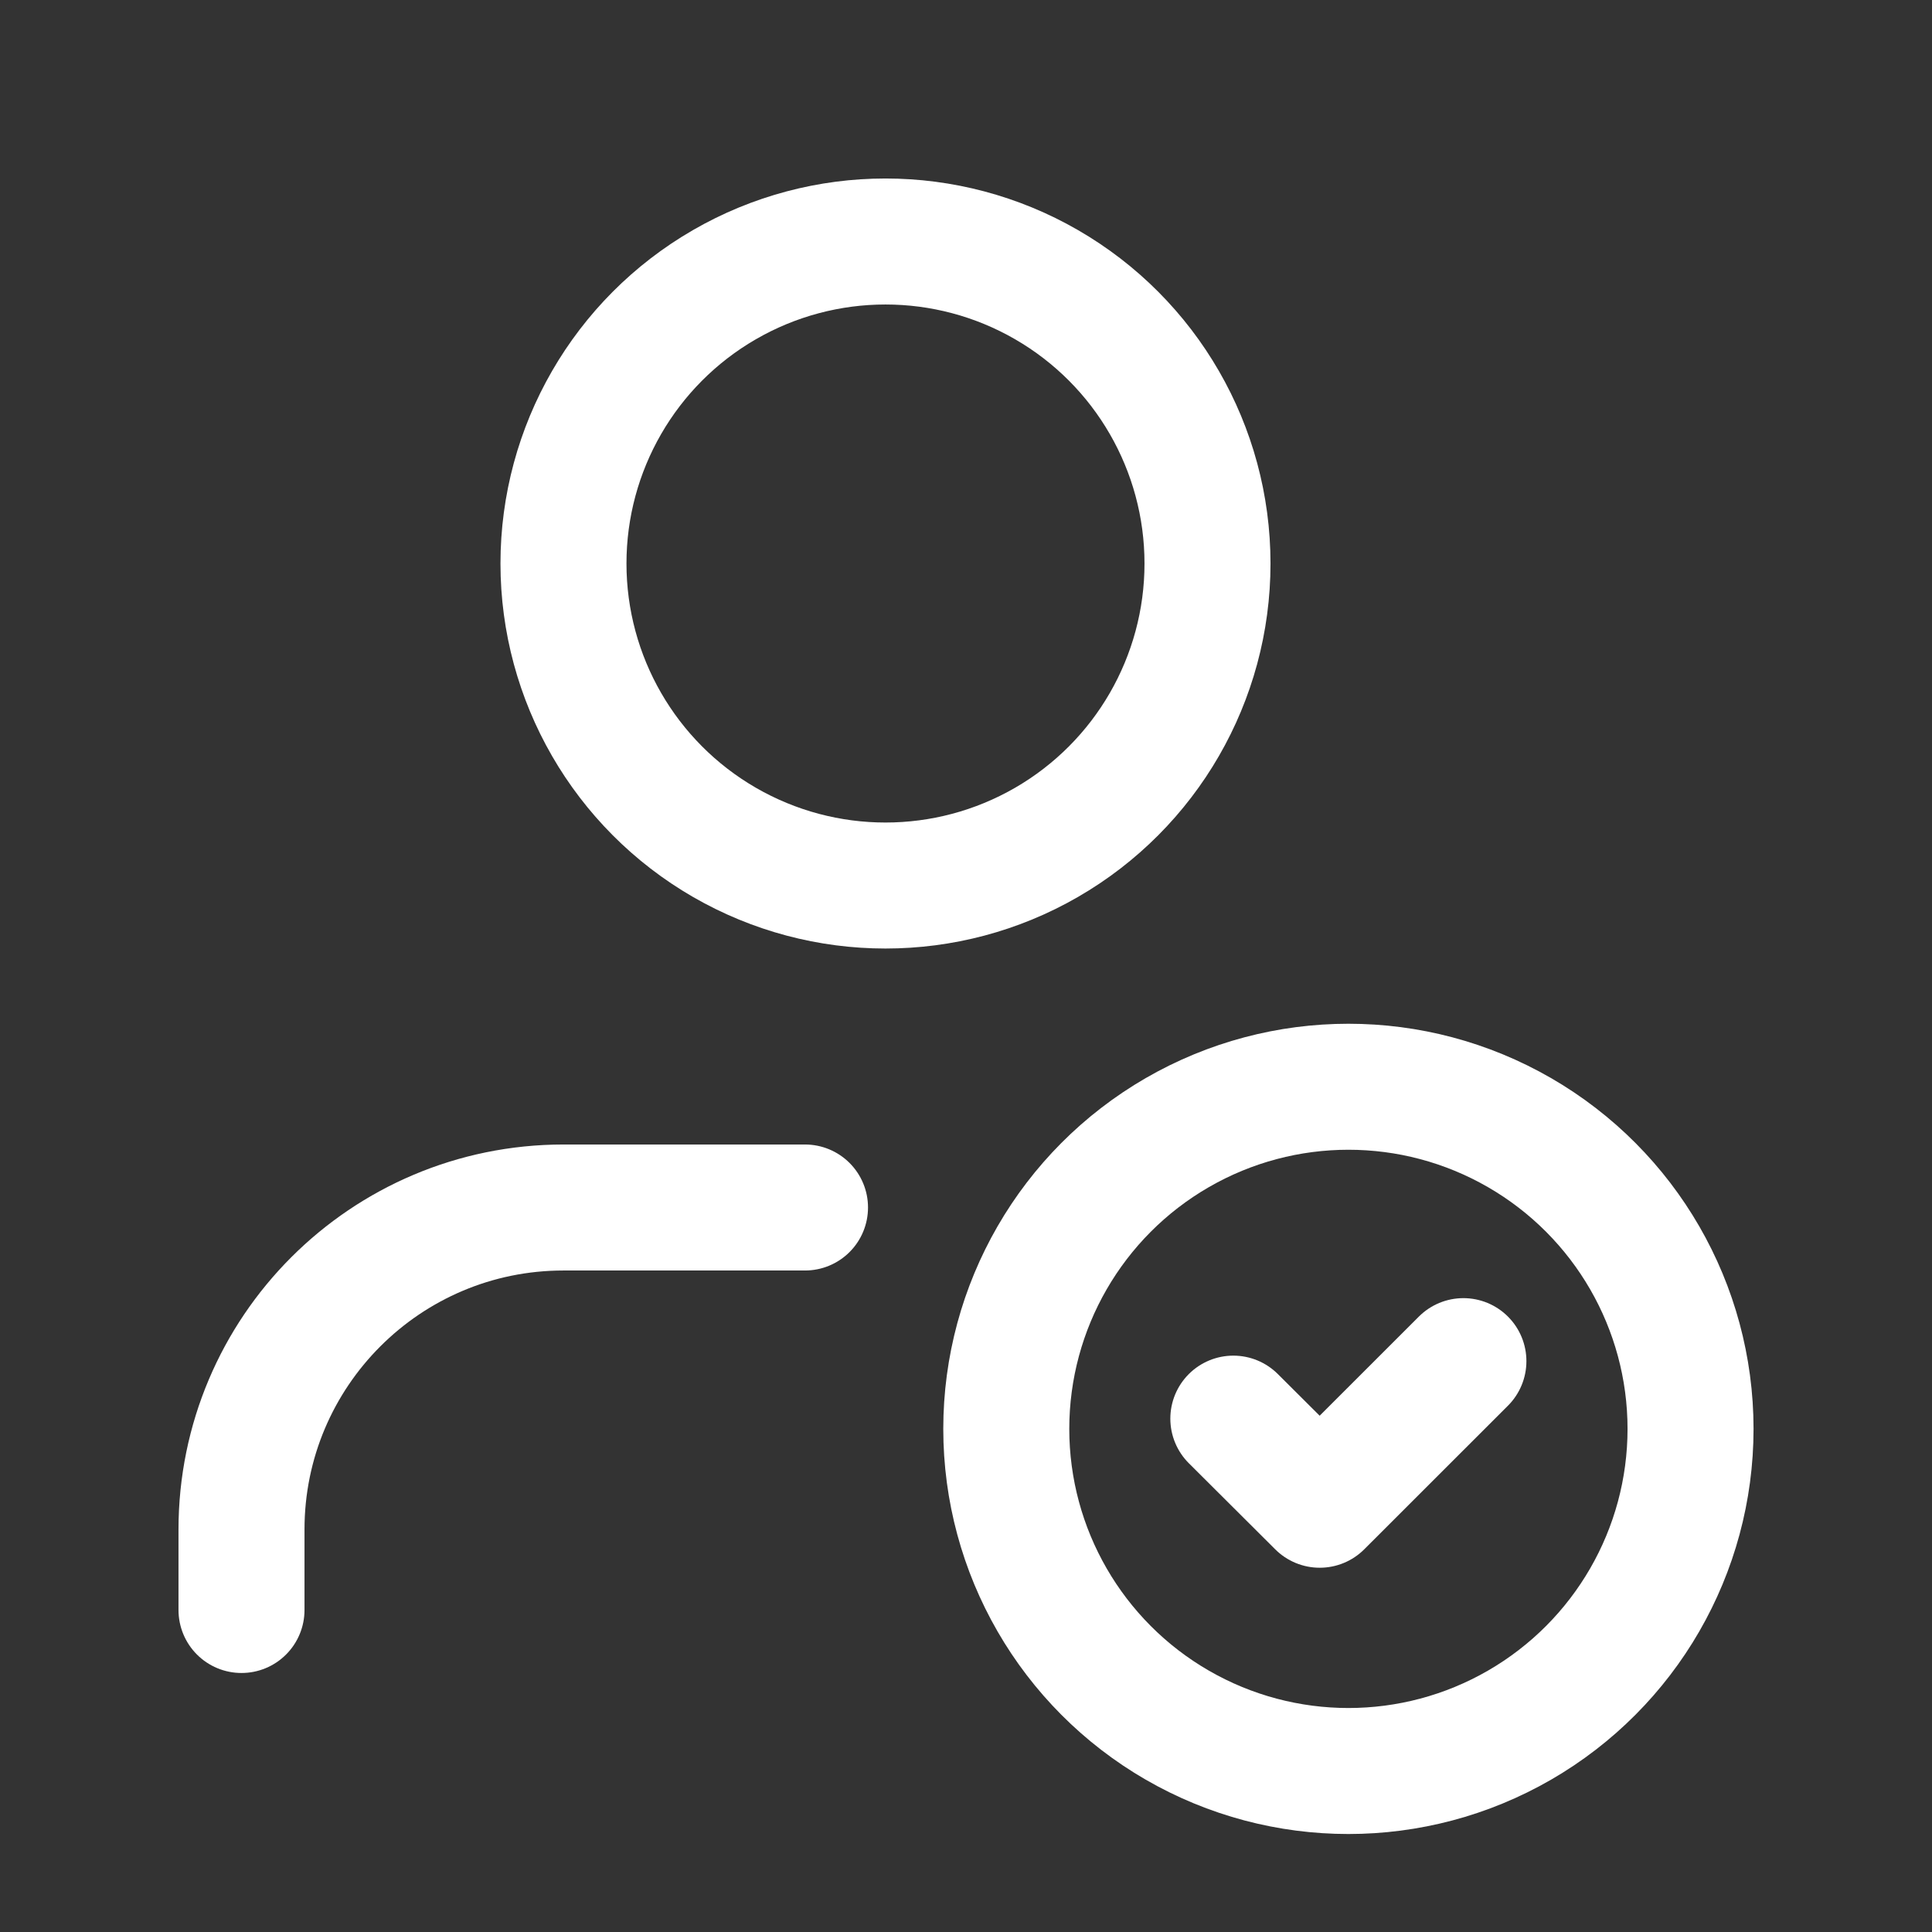
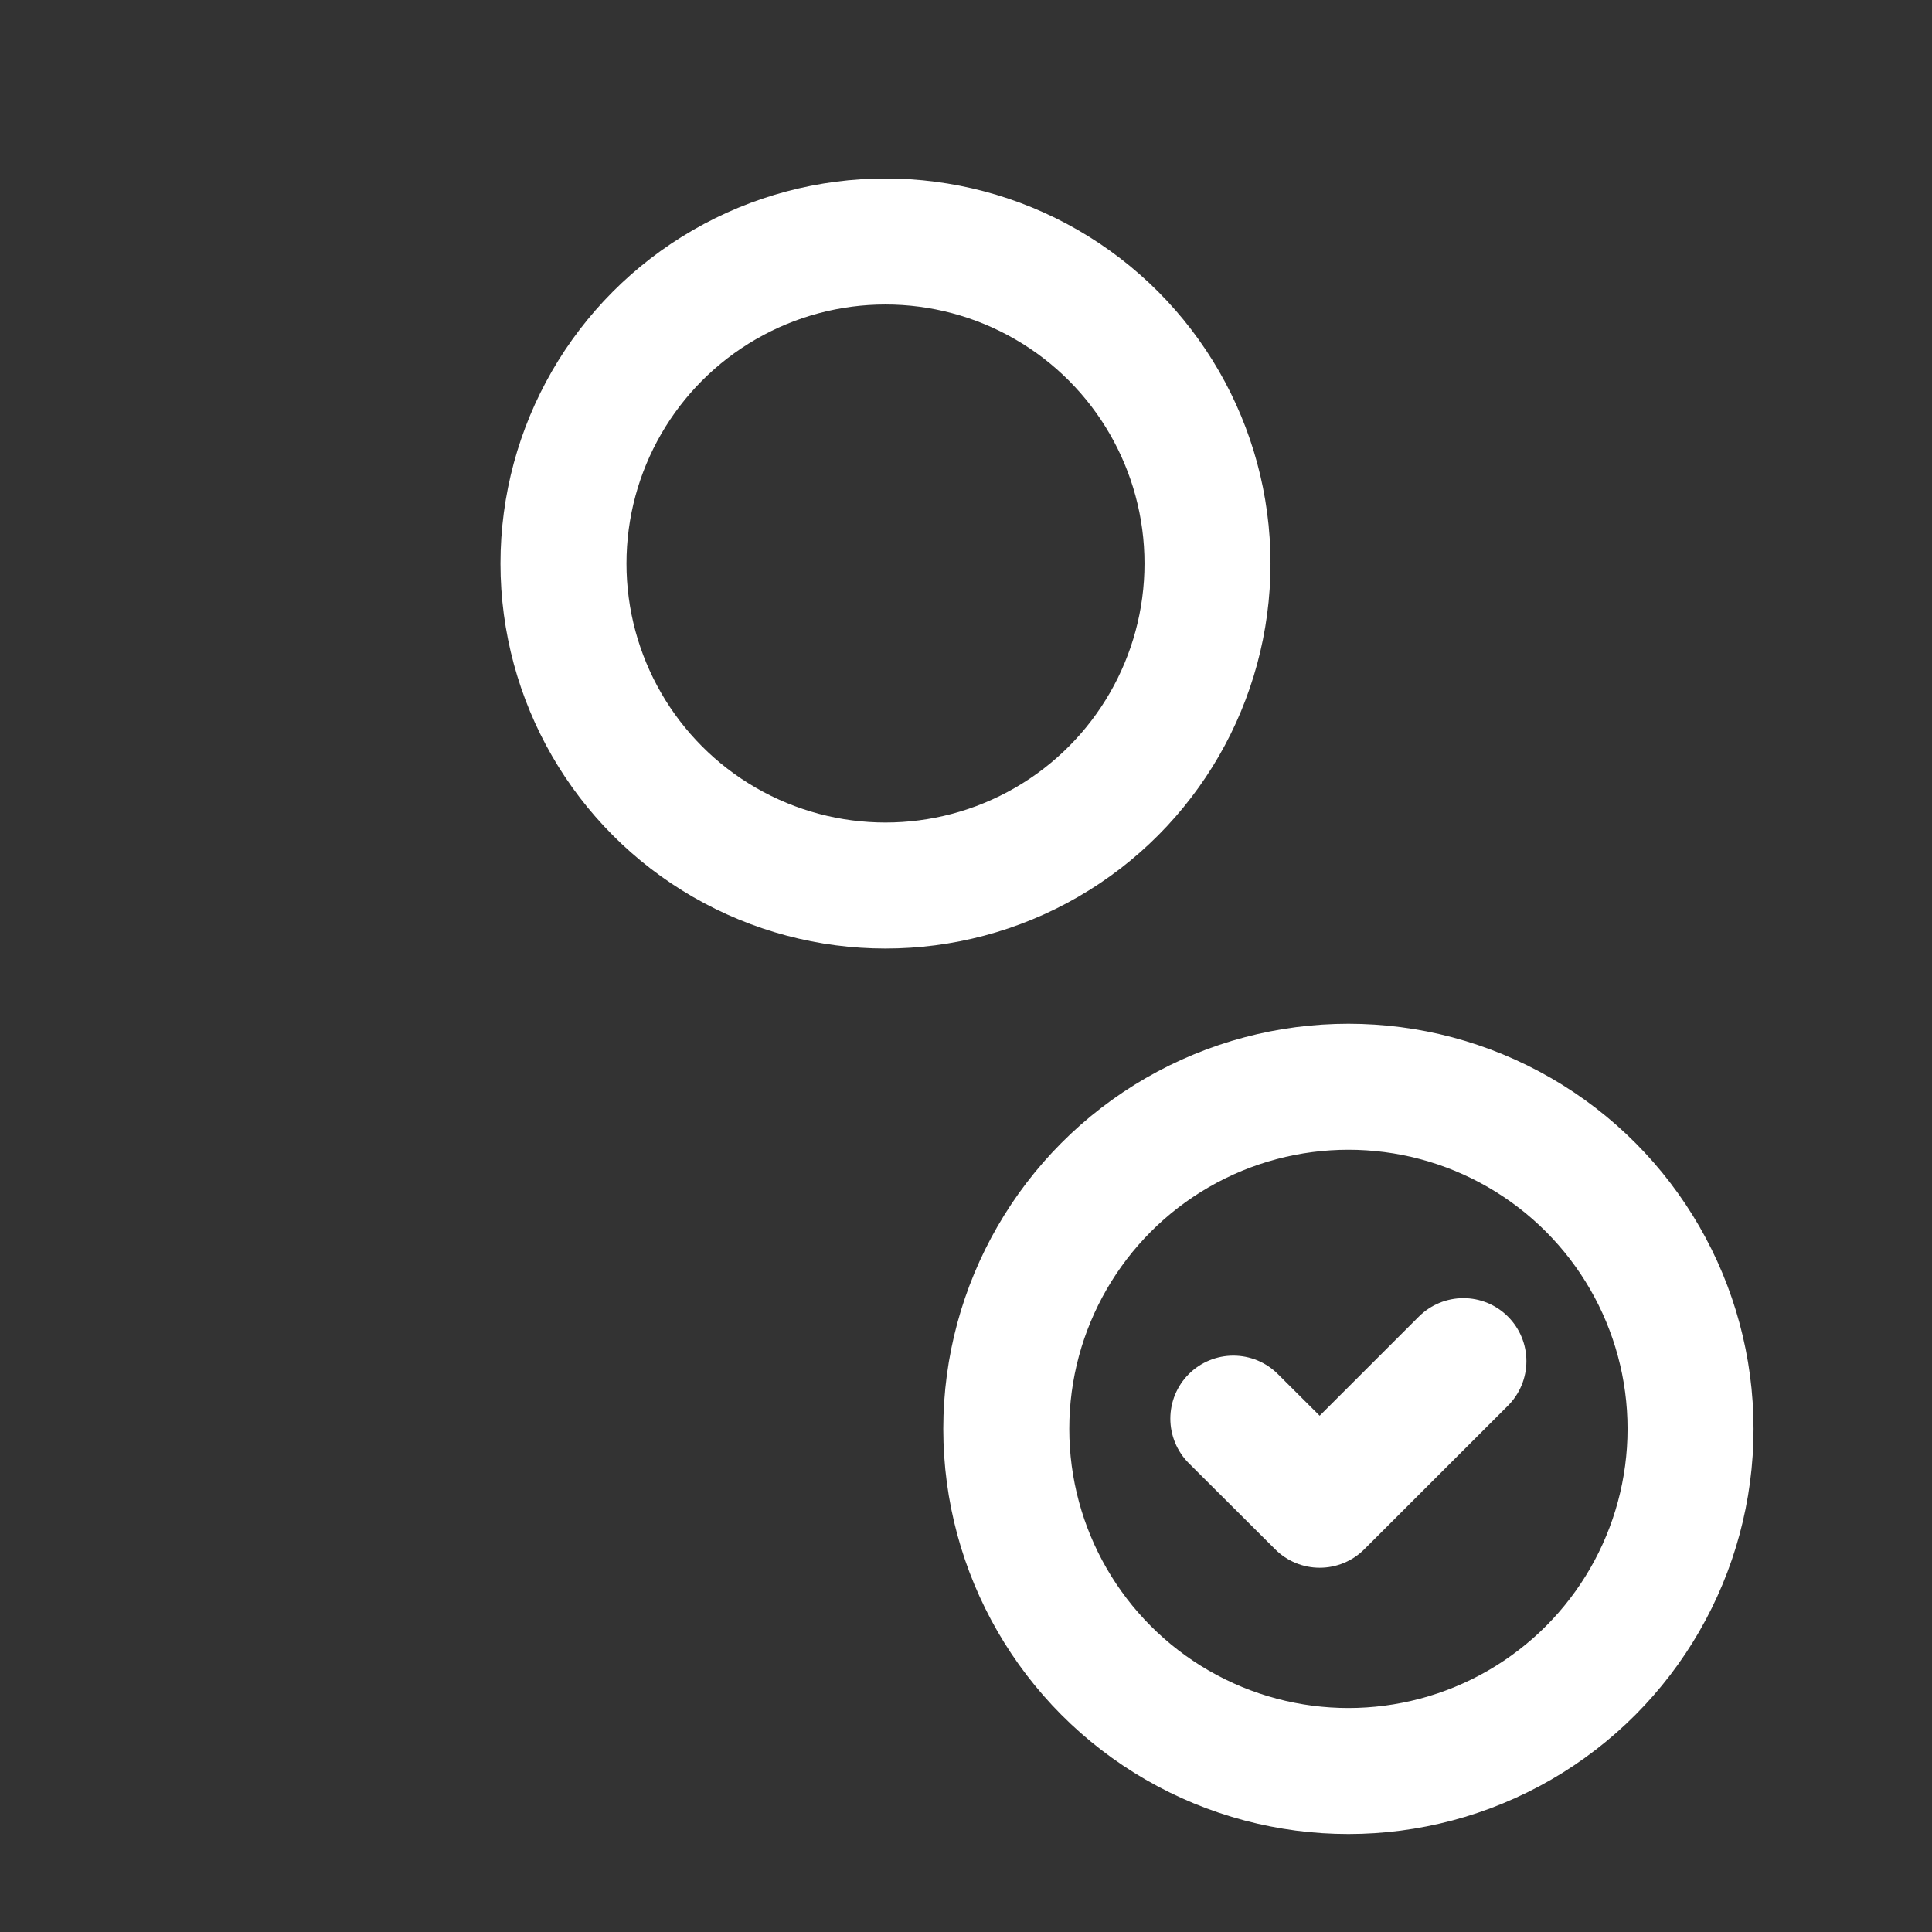
<svg xmlns="http://www.w3.org/2000/svg" width="46" height="46" viewBox="0 0 46 46" fill="none">
  <rect x="0" y="0" width="46" height="46" fill="#333333" stroke="none" />
  <g id="Group">
    <ellipse id="Oval" cx="32.105" cy="34.021" rx="8.146" ry="8.146" stroke="white" stroke-width="3" stroke-linecap="round" stroke-linejoin="round" />
    <path id="Path" d="M34.843 32.408L31.422 35.827L29.365 33.777" stroke="white" stroke-width="3" stroke-linecap="round" stroke-linejoin="round" />
-     <path id="Path_2" d="M19.167 28.75H13.417C9.182 28.75 5.75 32.182 5.75 36.417V38.333" stroke="white" stroke-width="3" stroke-linecap="round" stroke-linejoin="round" />
    <ellipse id="Oval_2" cx="21.083" cy="13.417" rx="7.667" ry="7.667" stroke="white" stroke-width="3" stroke-linecap="round" stroke-linejoin="round" />
  </g>
</svg>